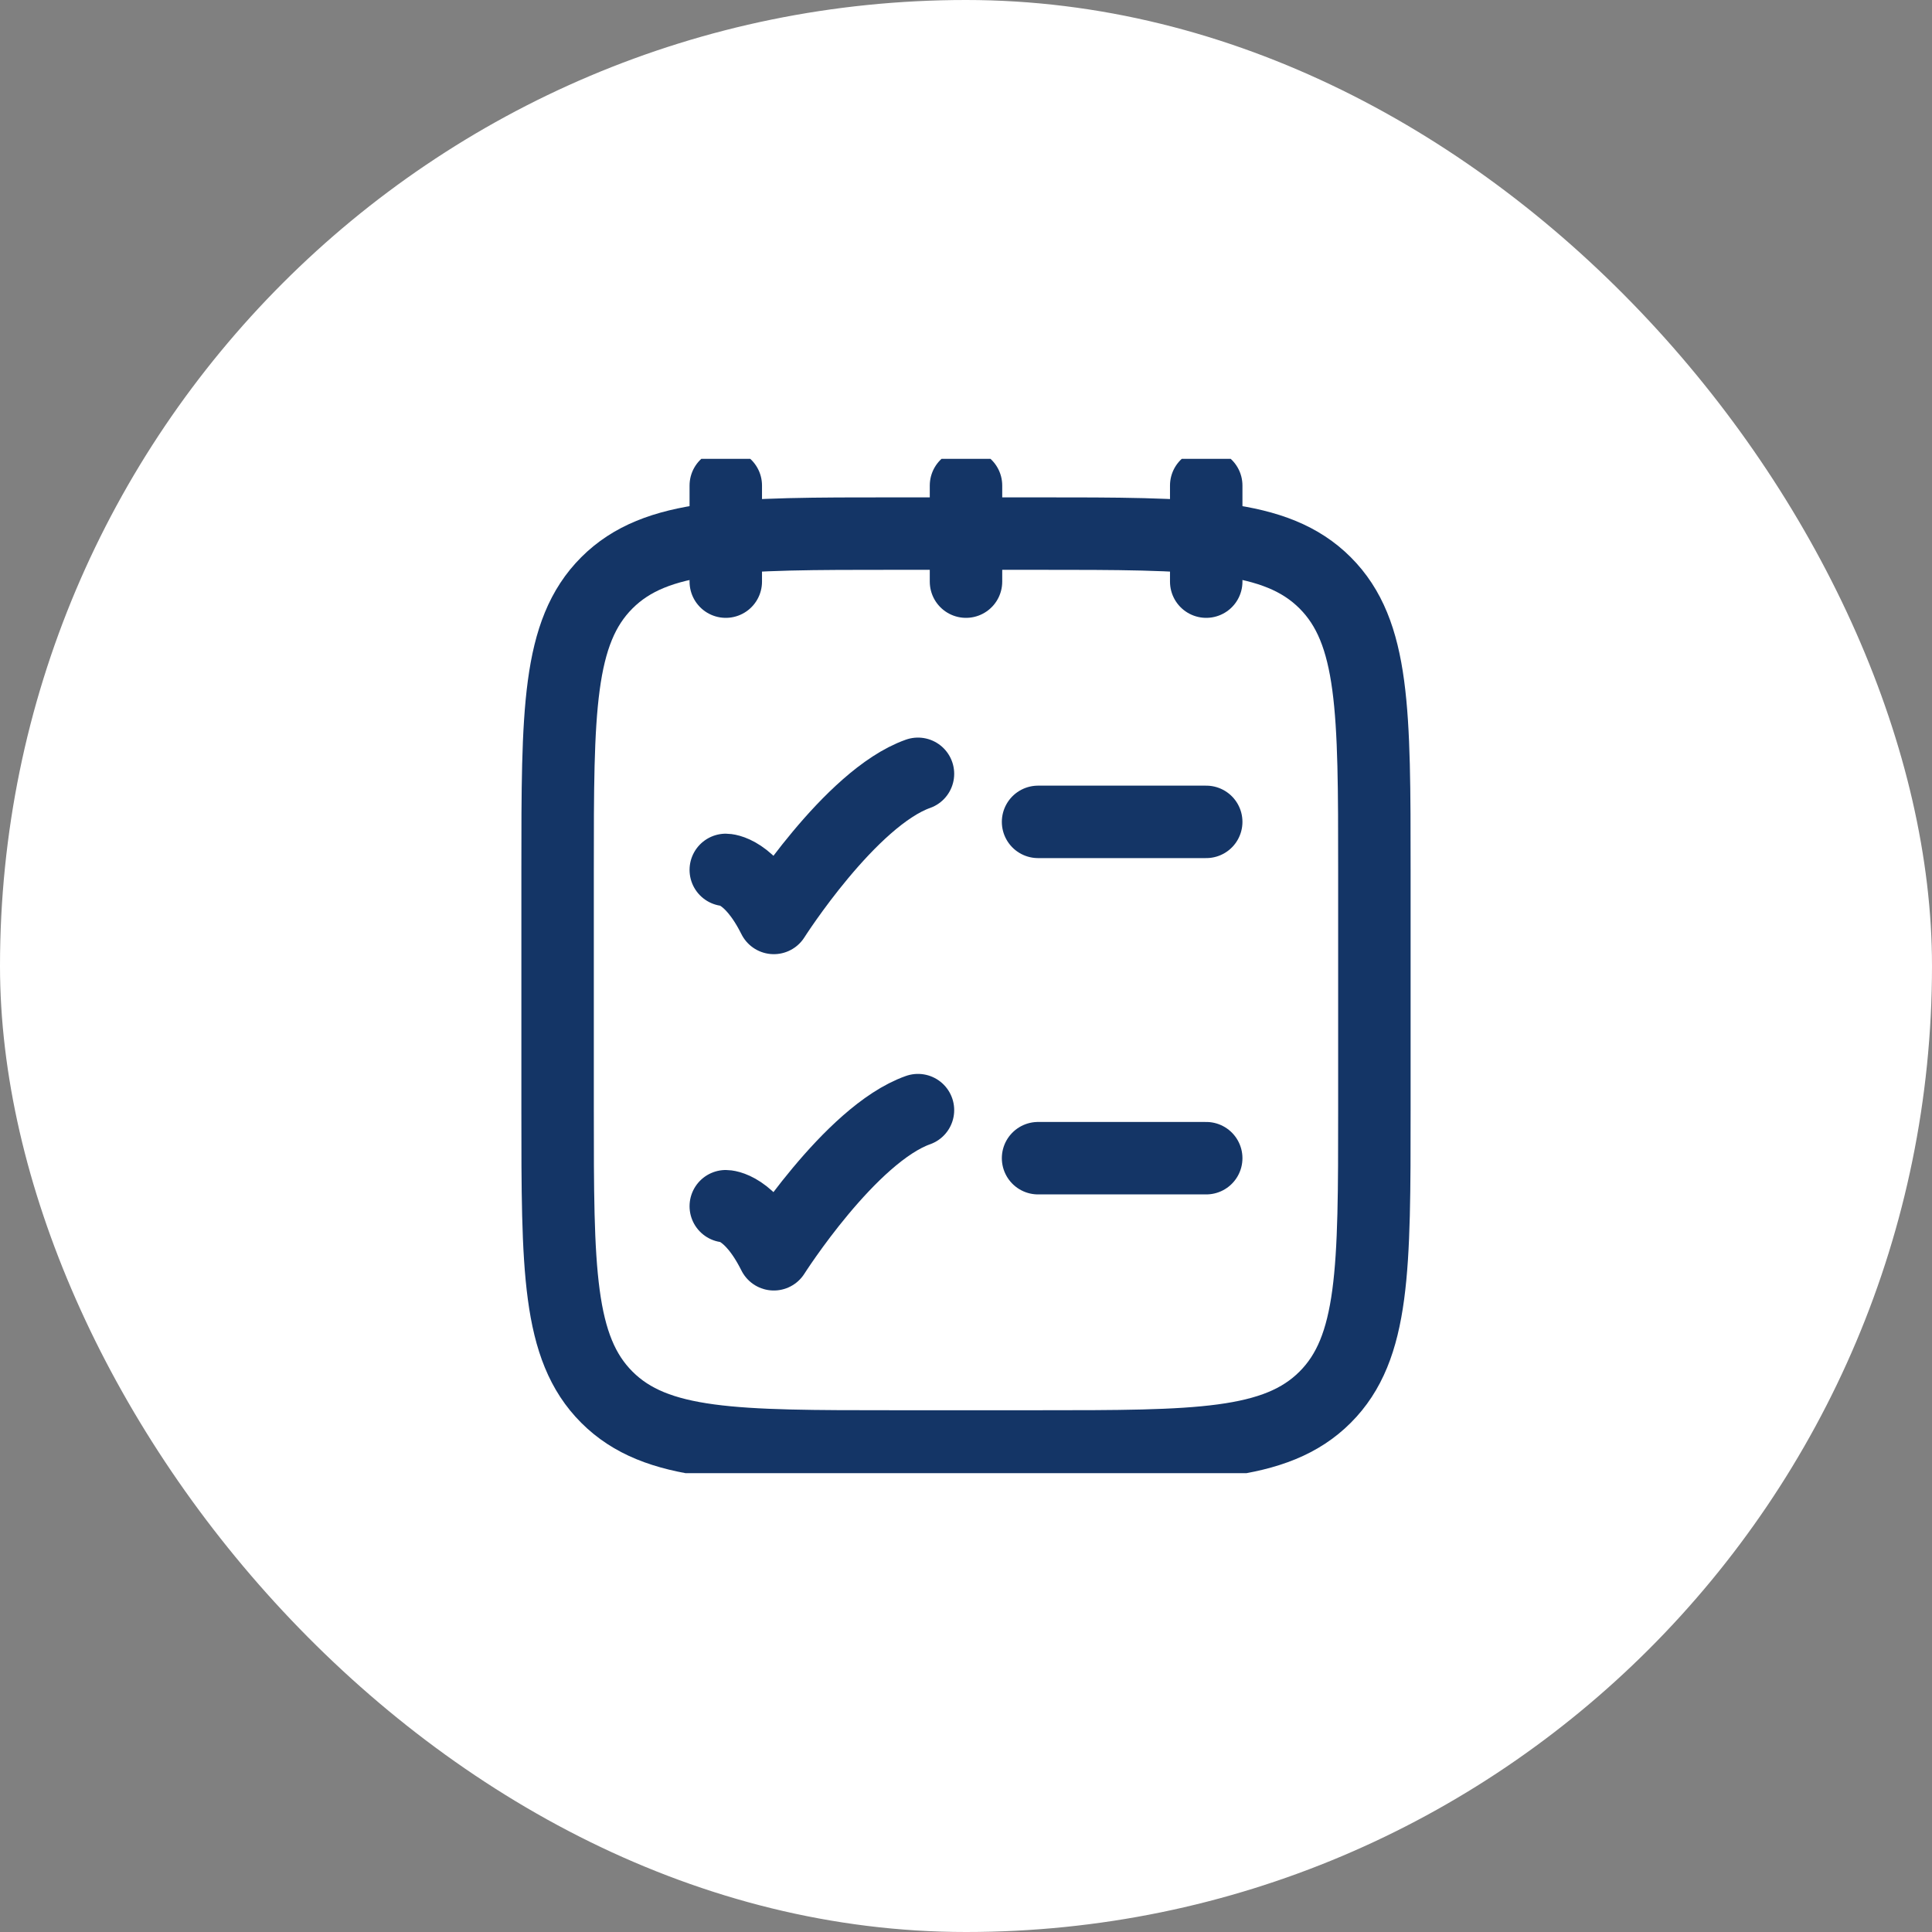
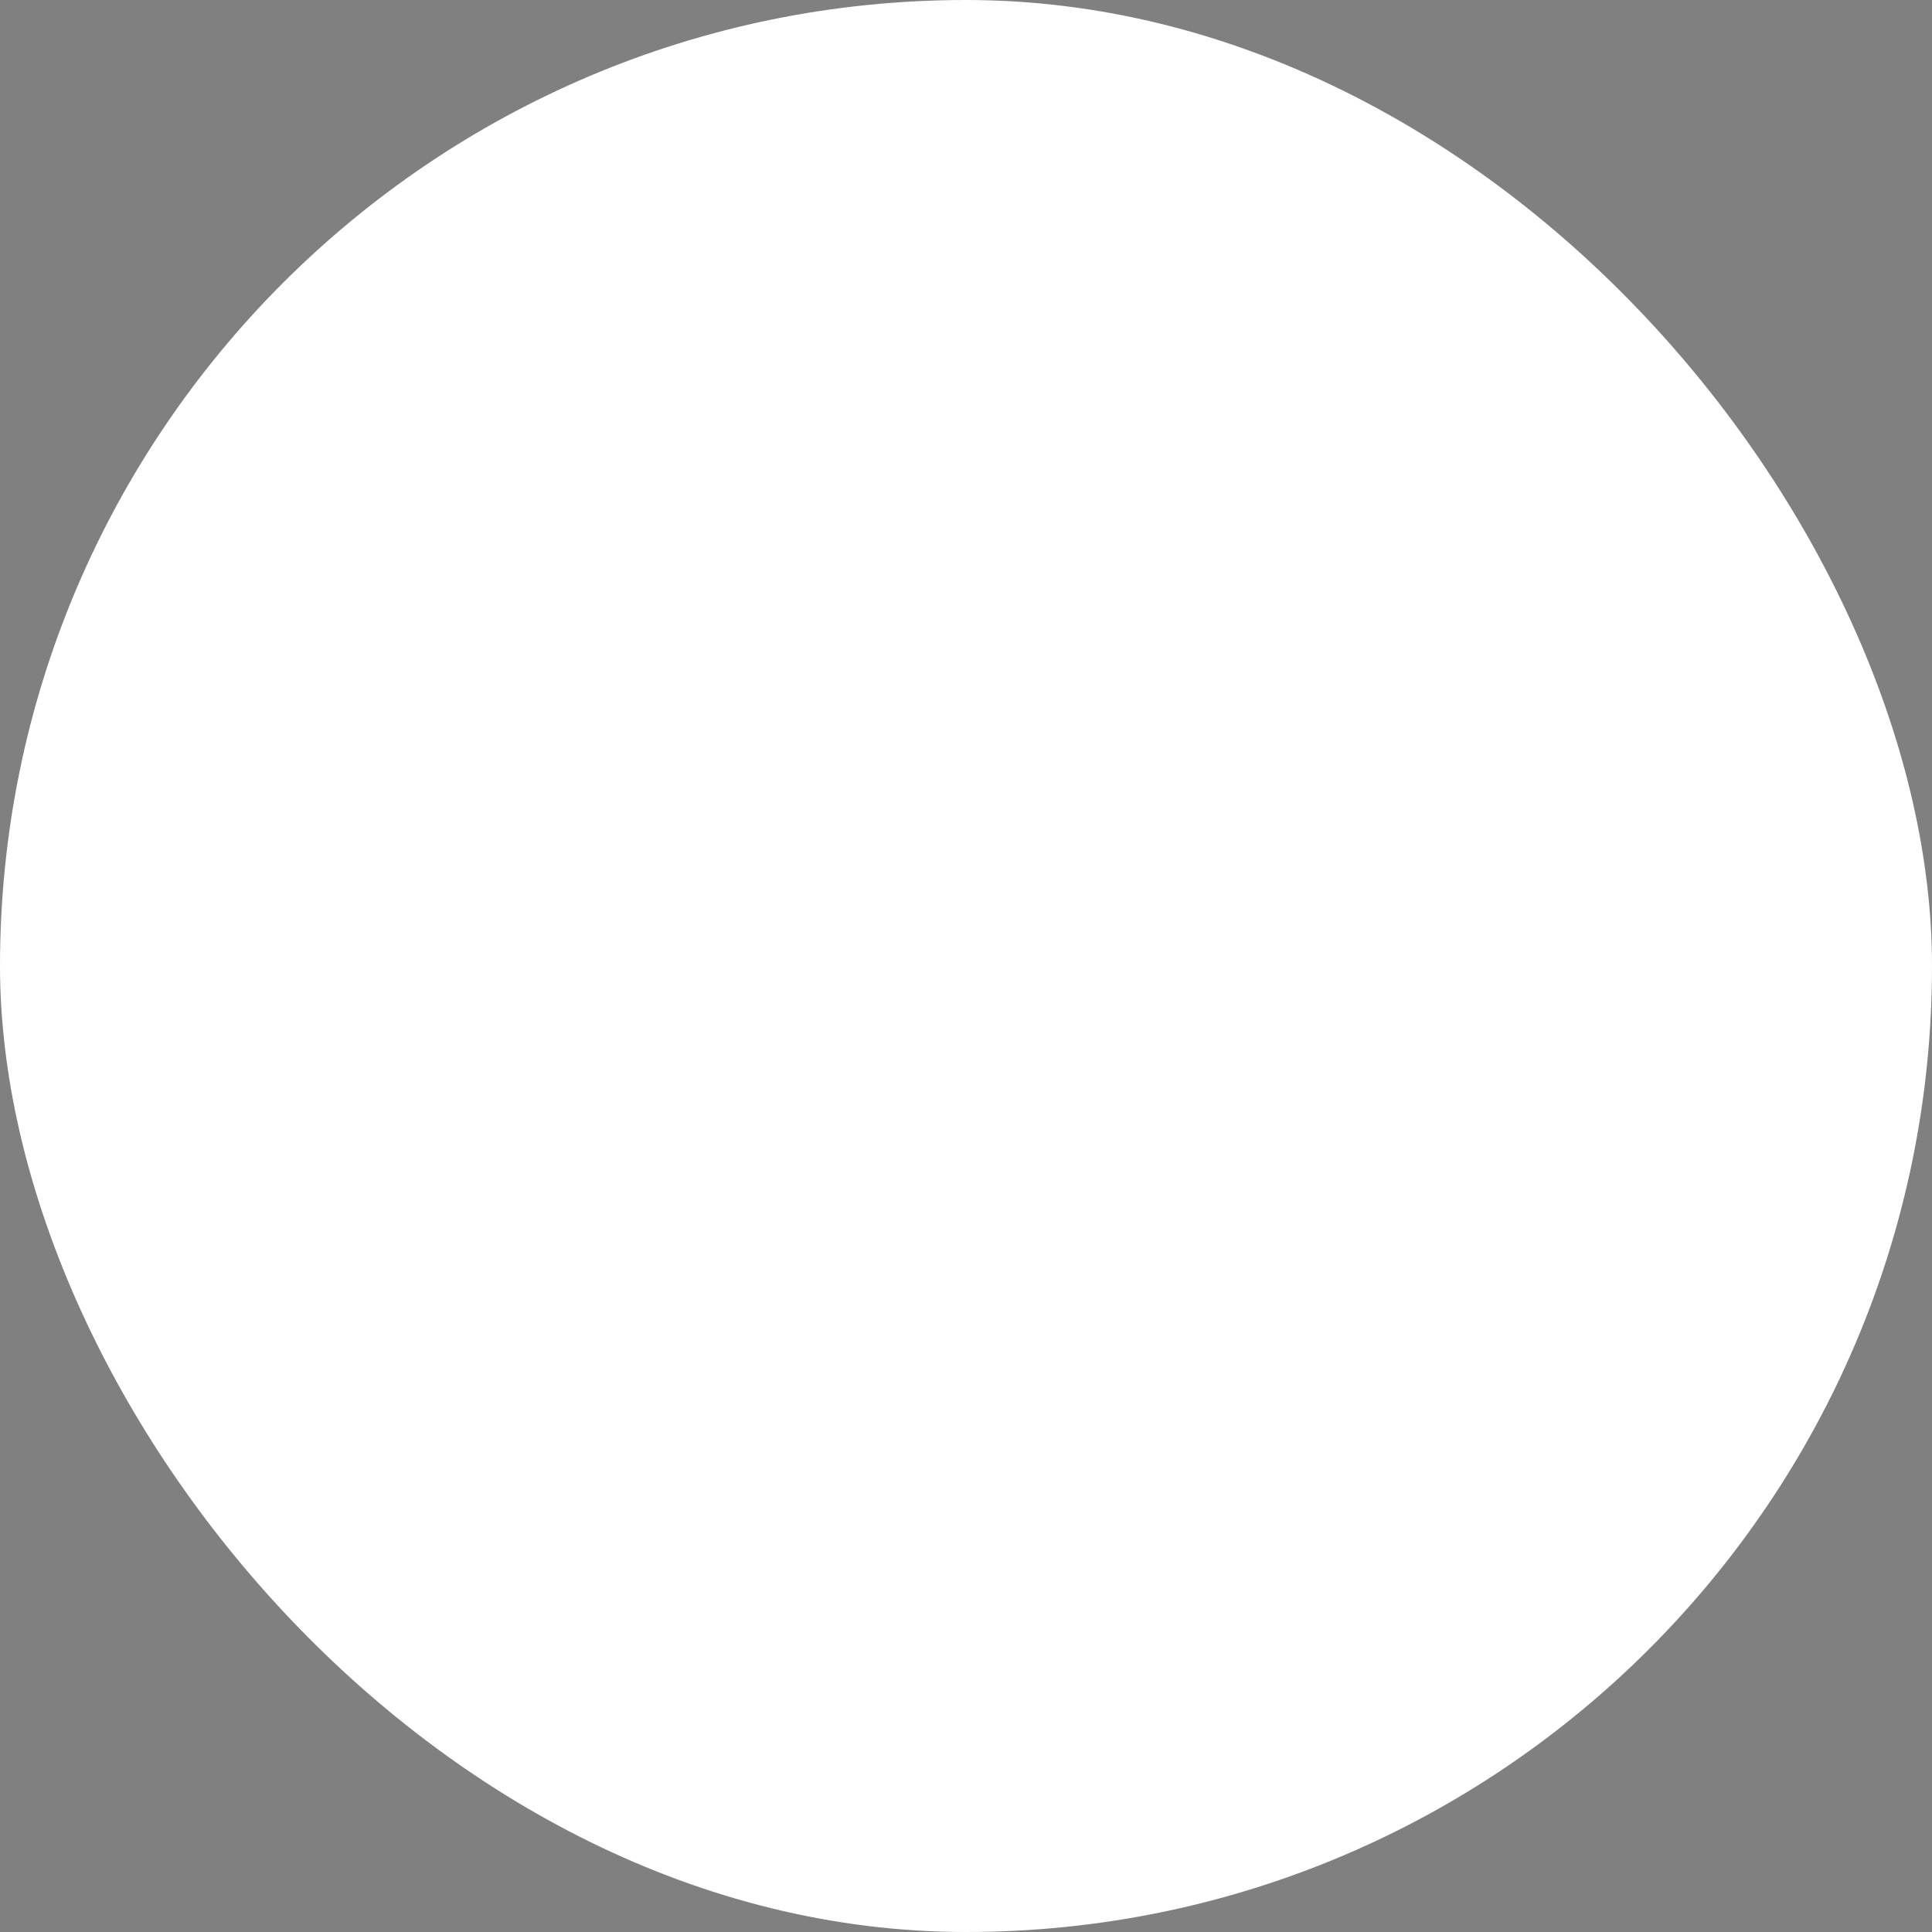
<svg xmlns="http://www.w3.org/2000/svg" width="80" height="80" viewBox="0 0 80 80" fill="none">
  <rect x="0" y="0" width="80" height="80" fill="#808080" stroke="none" />
  <rect width="80" height="80" rx="40" fill="white" />
  <g clip-path="url(#clip0_330_1726)">
    <path d="M49.947 20.105V24.084M40 20.105V24.084M30.053 20.105V24.084" stroke="#143566" stroke-width="3" stroke-linecap="round" stroke-linejoin="round" />
    <path d="M23.089 36.021C23.089 29.456 23.089 26.174 25.129 24.134C27.168 22.095 30.451 22.095 37.016 22.095H42.984C49.549 22.095 52.831 22.095 54.871 24.134C56.91 26.174 56.91 29.456 56.91 36.021V45.968C56.91 52.533 56.91 55.816 54.871 57.855C52.831 59.895 49.549 59.895 42.984 59.895H37.016C30.451 59.895 27.168 59.895 25.129 57.855C23.089 55.816 23.089 52.533 23.089 45.968V36.021Z" stroke="#143566" stroke-width="3" stroke-linecap="round" stroke-linejoin="round" />
-     <path d="M42.984 47.958H49.947" stroke="#143566" stroke-width="3" stroke-linecap="round" />
-     <path d="M42.984 34.032H49.947" stroke="#143566" stroke-width="3" stroke-linecap="round" />
-     <path d="M30.053 36.021C30.053 36.021 31.047 36.021 32.042 38.01C32.042 38.01 35.202 33.037 38.011 32.042" stroke="#143566" stroke-width="3" stroke-linecap="round" stroke-linejoin="round" />
-     <path d="M30.053 49.947C30.053 49.947 31.047 49.947 32.042 51.937C32.042 51.937 35.202 46.963 38.011 45.968" stroke="#143566" stroke-width="3" stroke-linecap="round" stroke-linejoin="round" />
  </g>
  <defs>
    <clipPath id="clip0_330_1726">
-       <rect width="42" height="42" fill="white" transform="translate(19 19)" />
-     </clipPath>
+       </clipPath>
  </defs>
</svg>